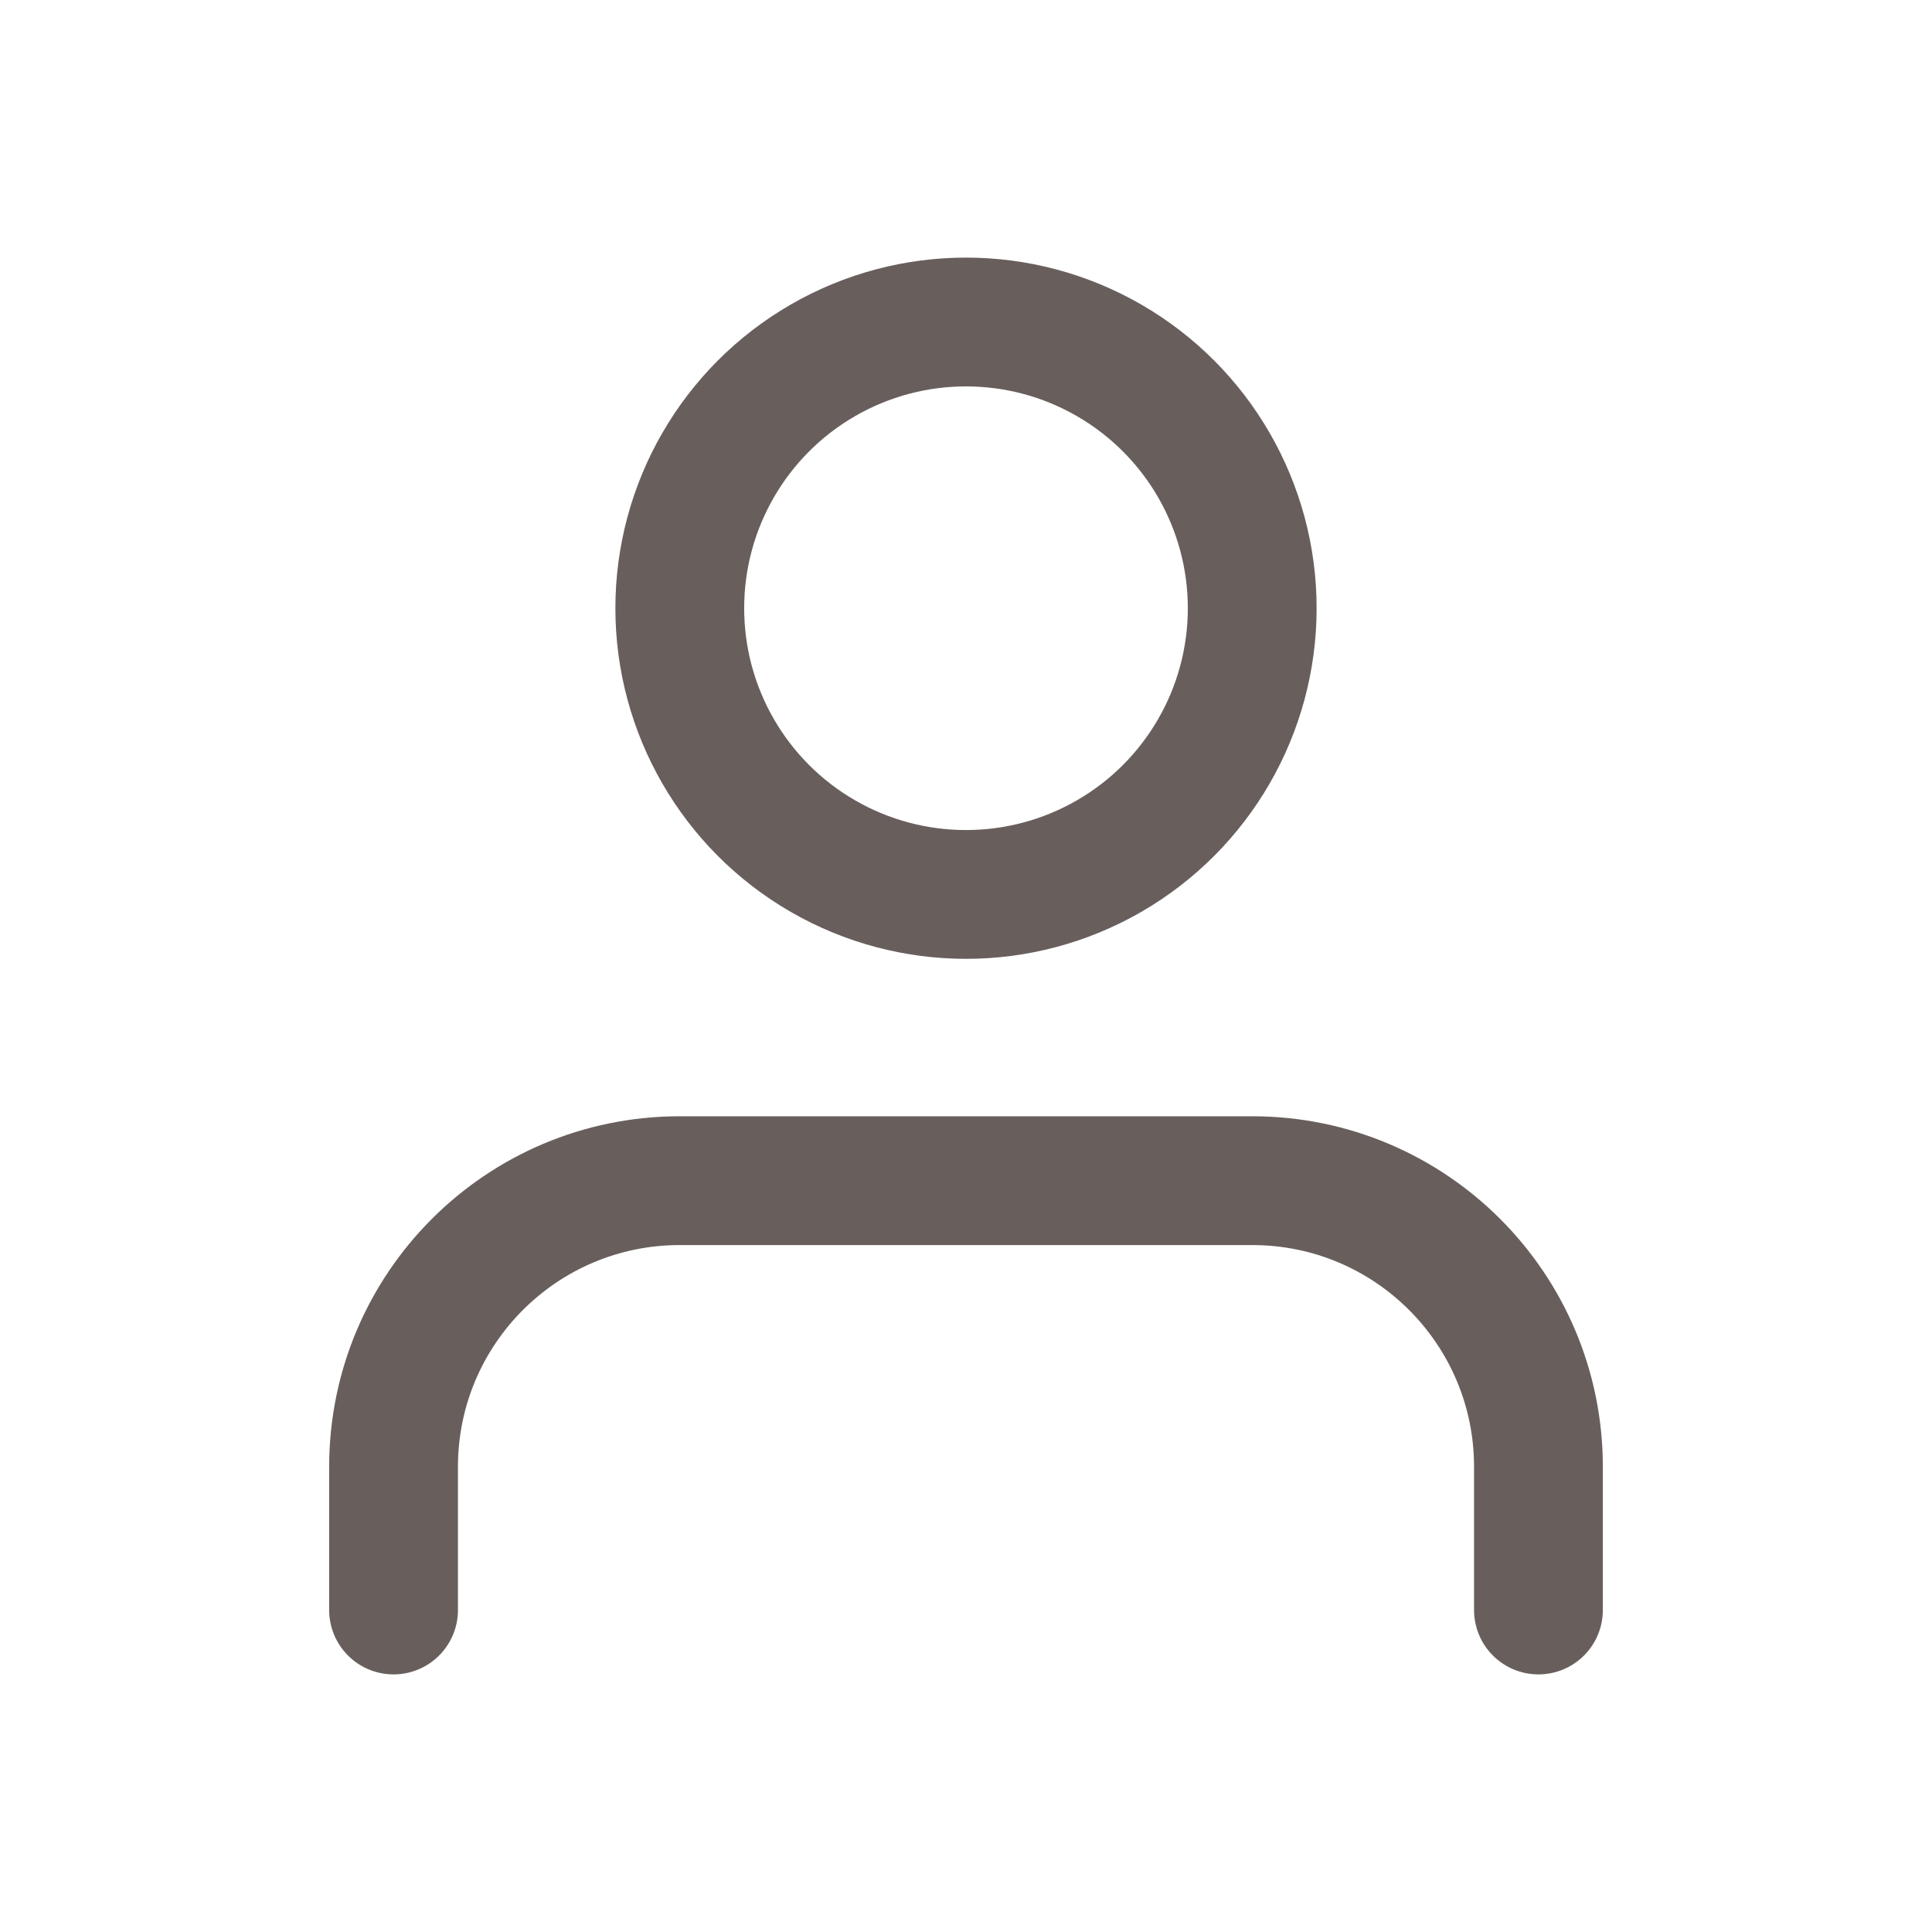
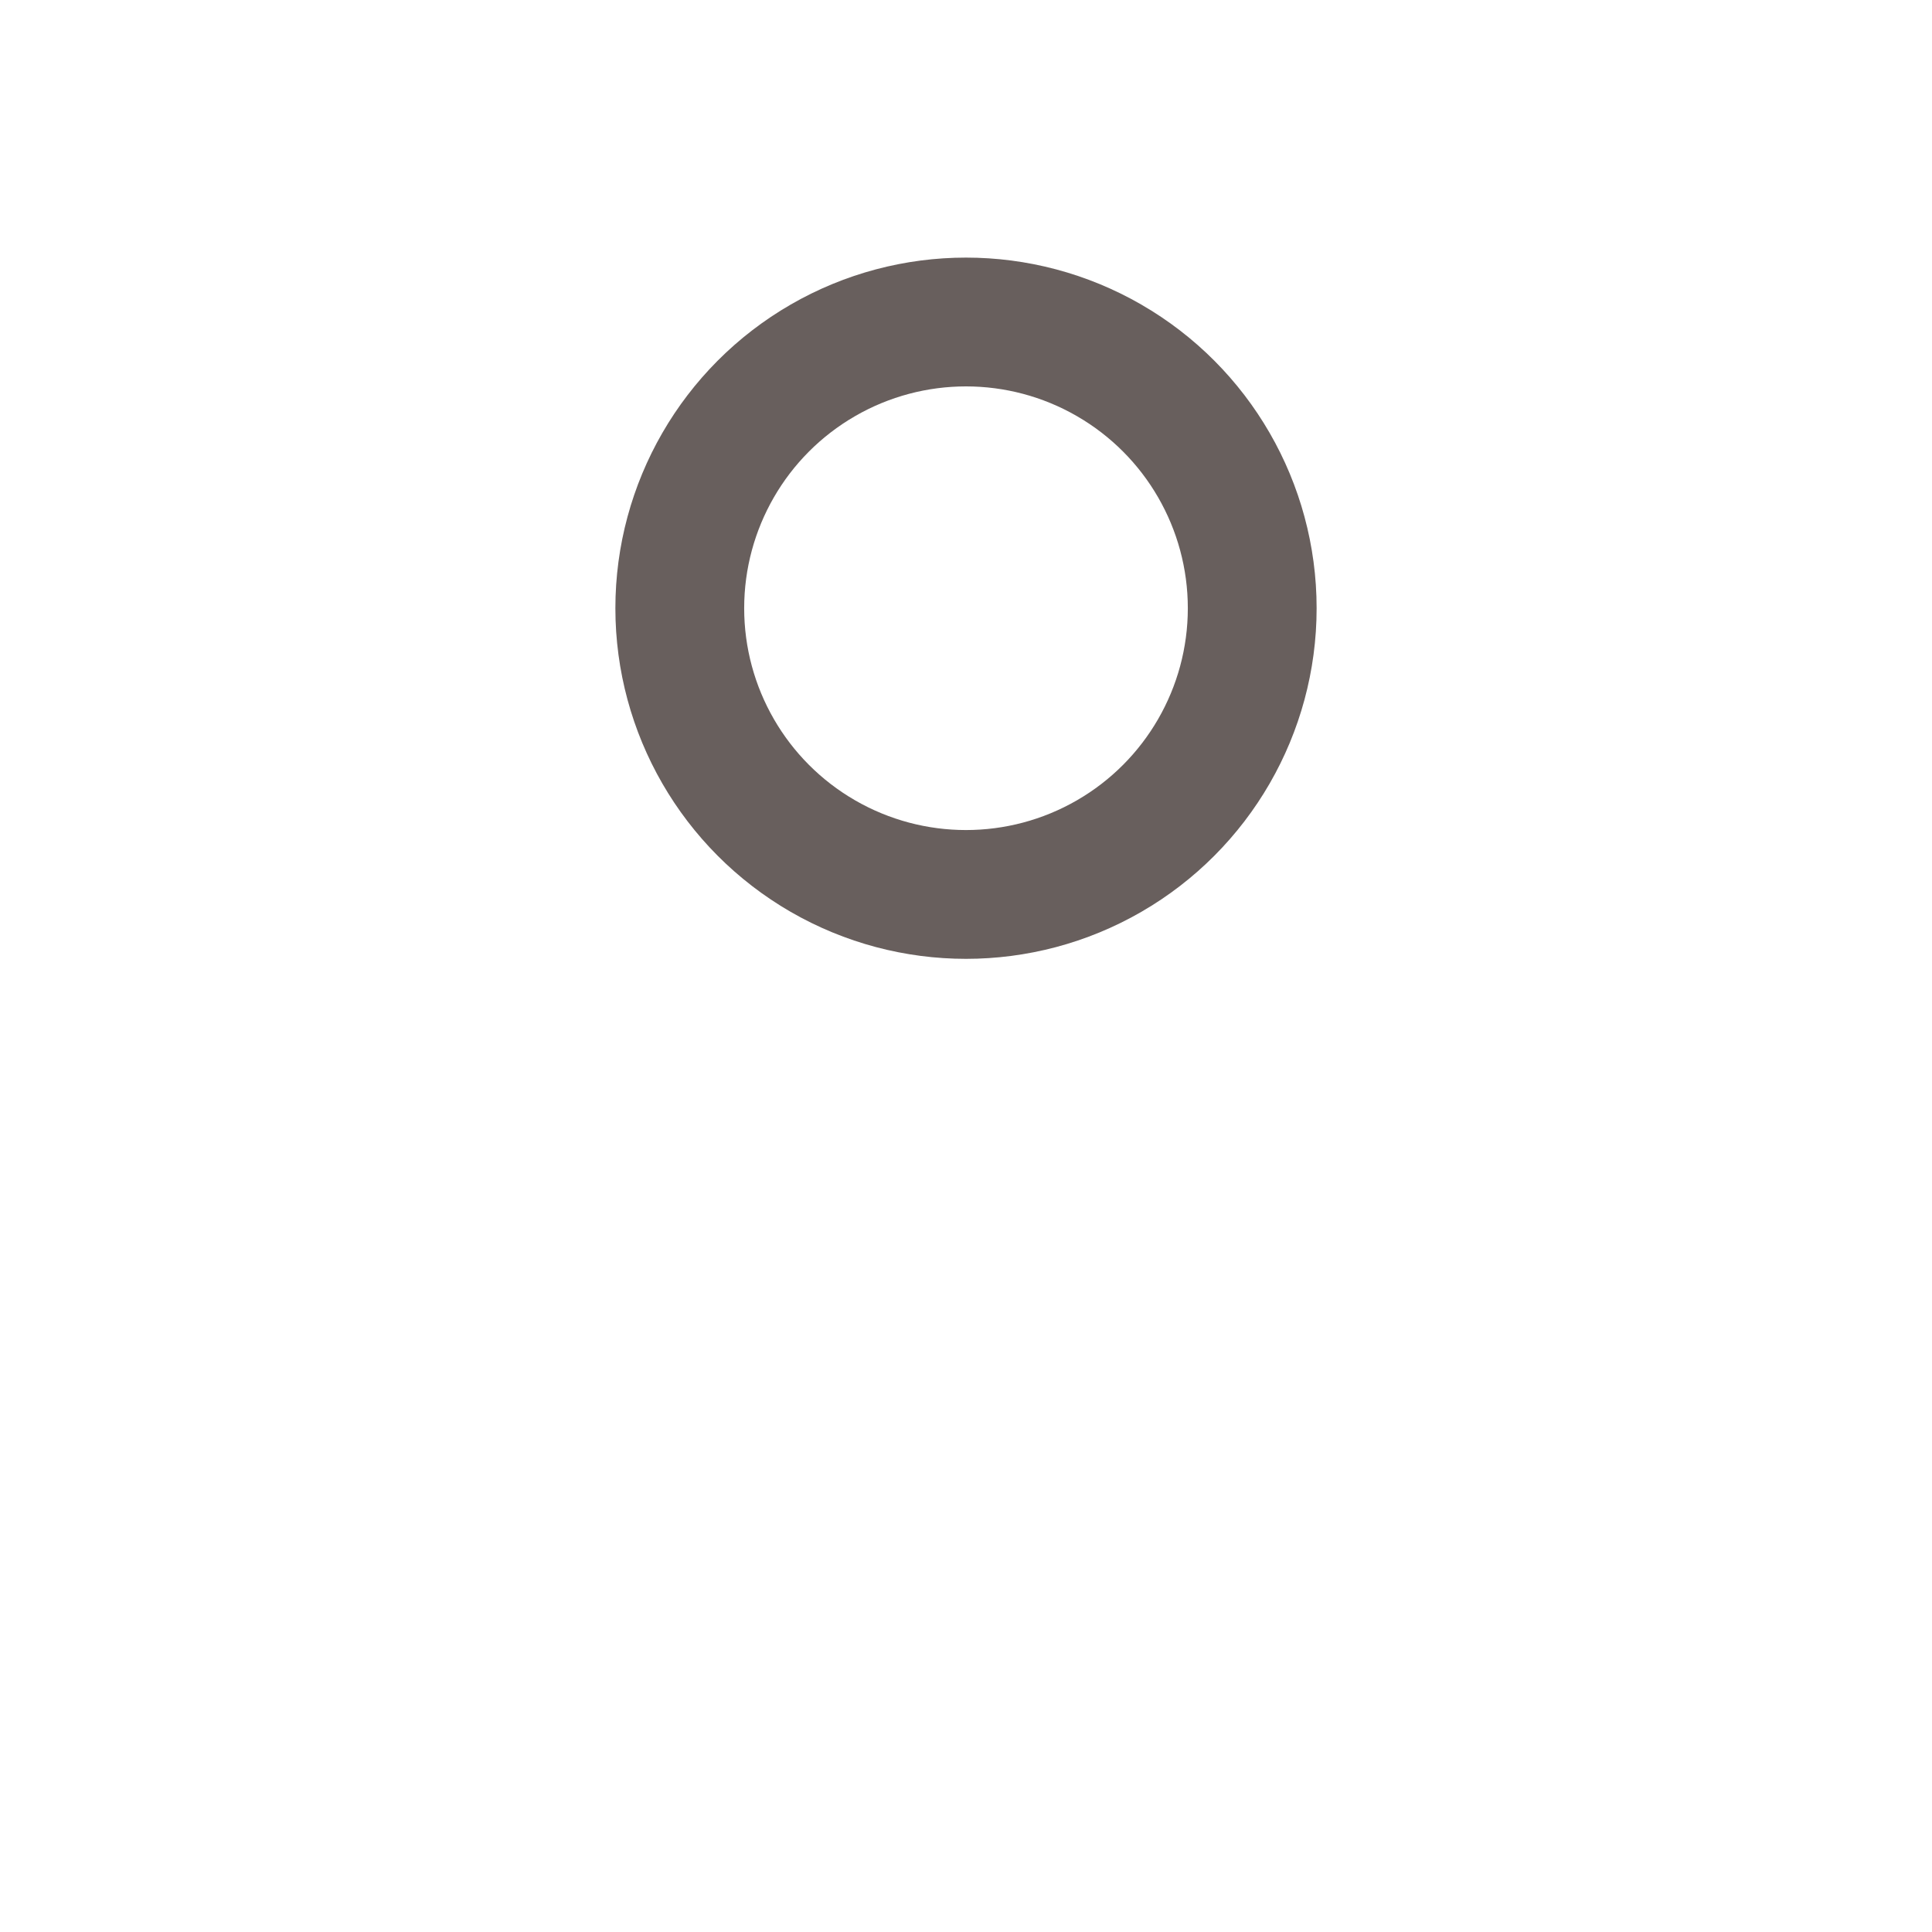
<svg xmlns="http://www.w3.org/2000/svg" id="Layer_2" viewBox="0 0 27 27">
  <defs>
    <style>.cls-1{fill:none;stroke:#685f5d;stroke-linecap:round;stroke-linejoin:round;stroke-width:1.8px;}</style>
  </defs>
-   <path class="cls-1" d="m21.5,22.5v-2c0-2.21-1.79-4-4-4h-8c-2.21,0-4,1.79-4,4v2" />
  <circle class="cls-1" cx="13.5" cy="8.5" r="4" />
</svg>